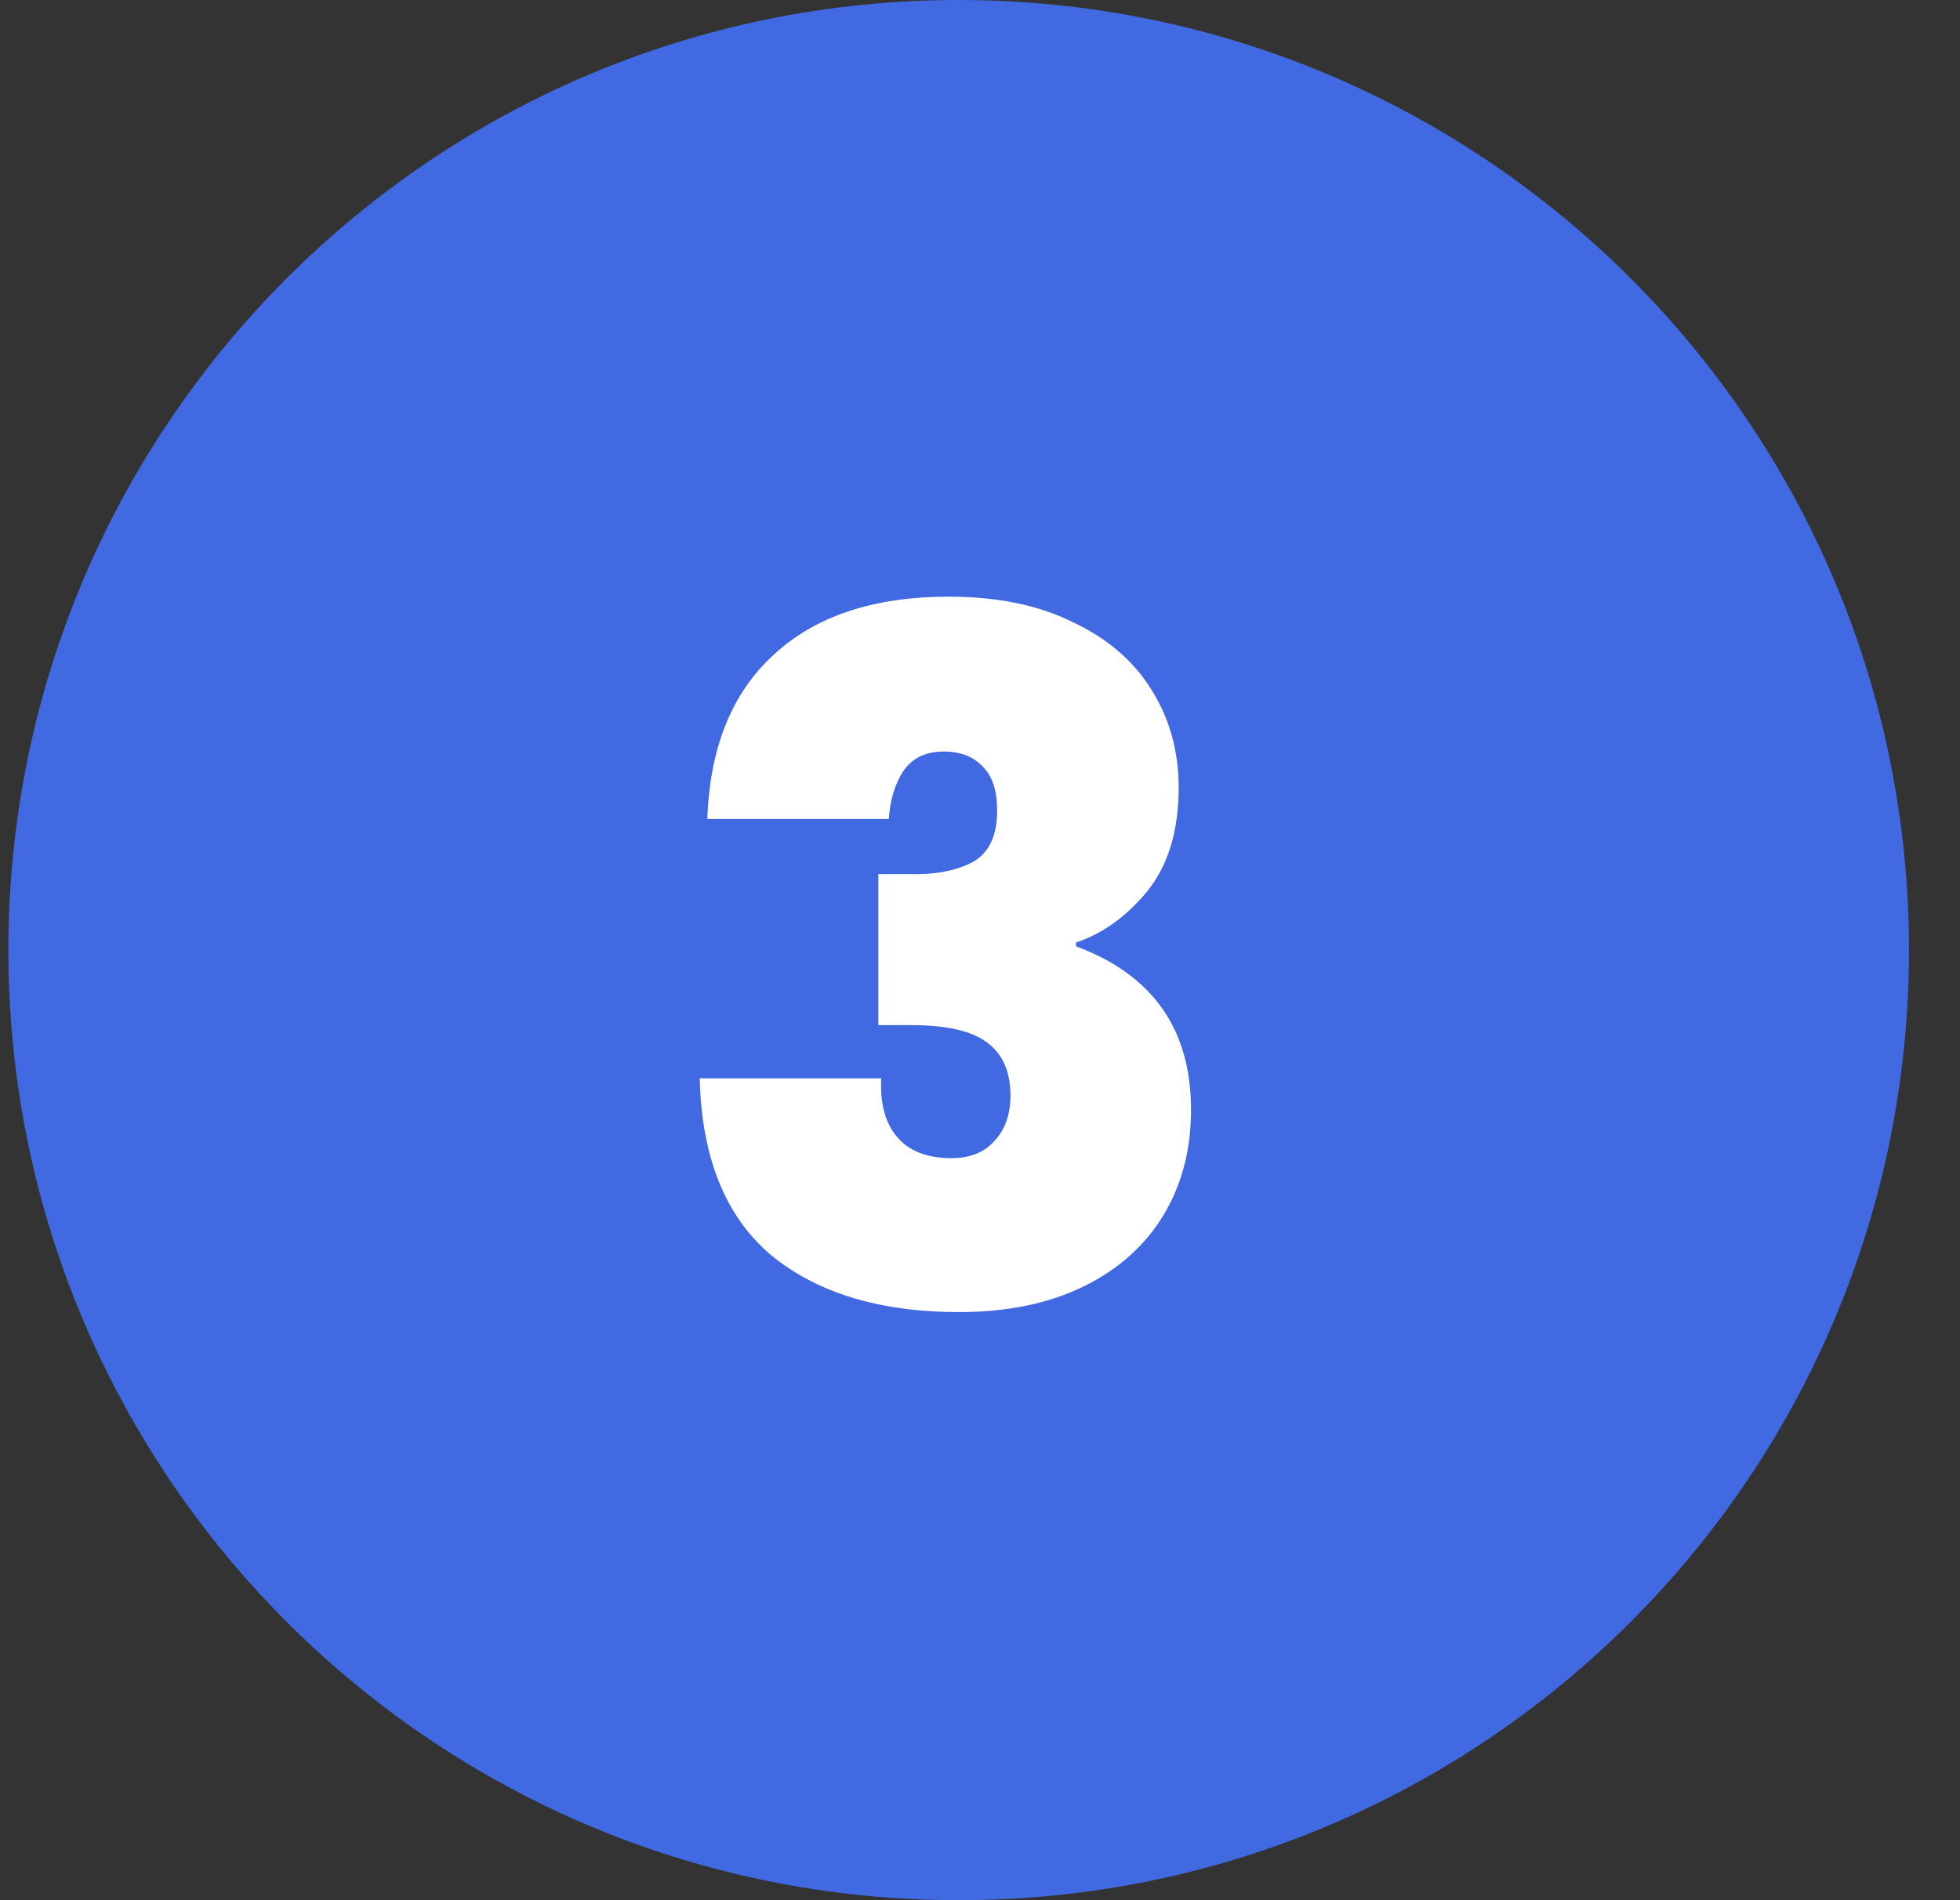
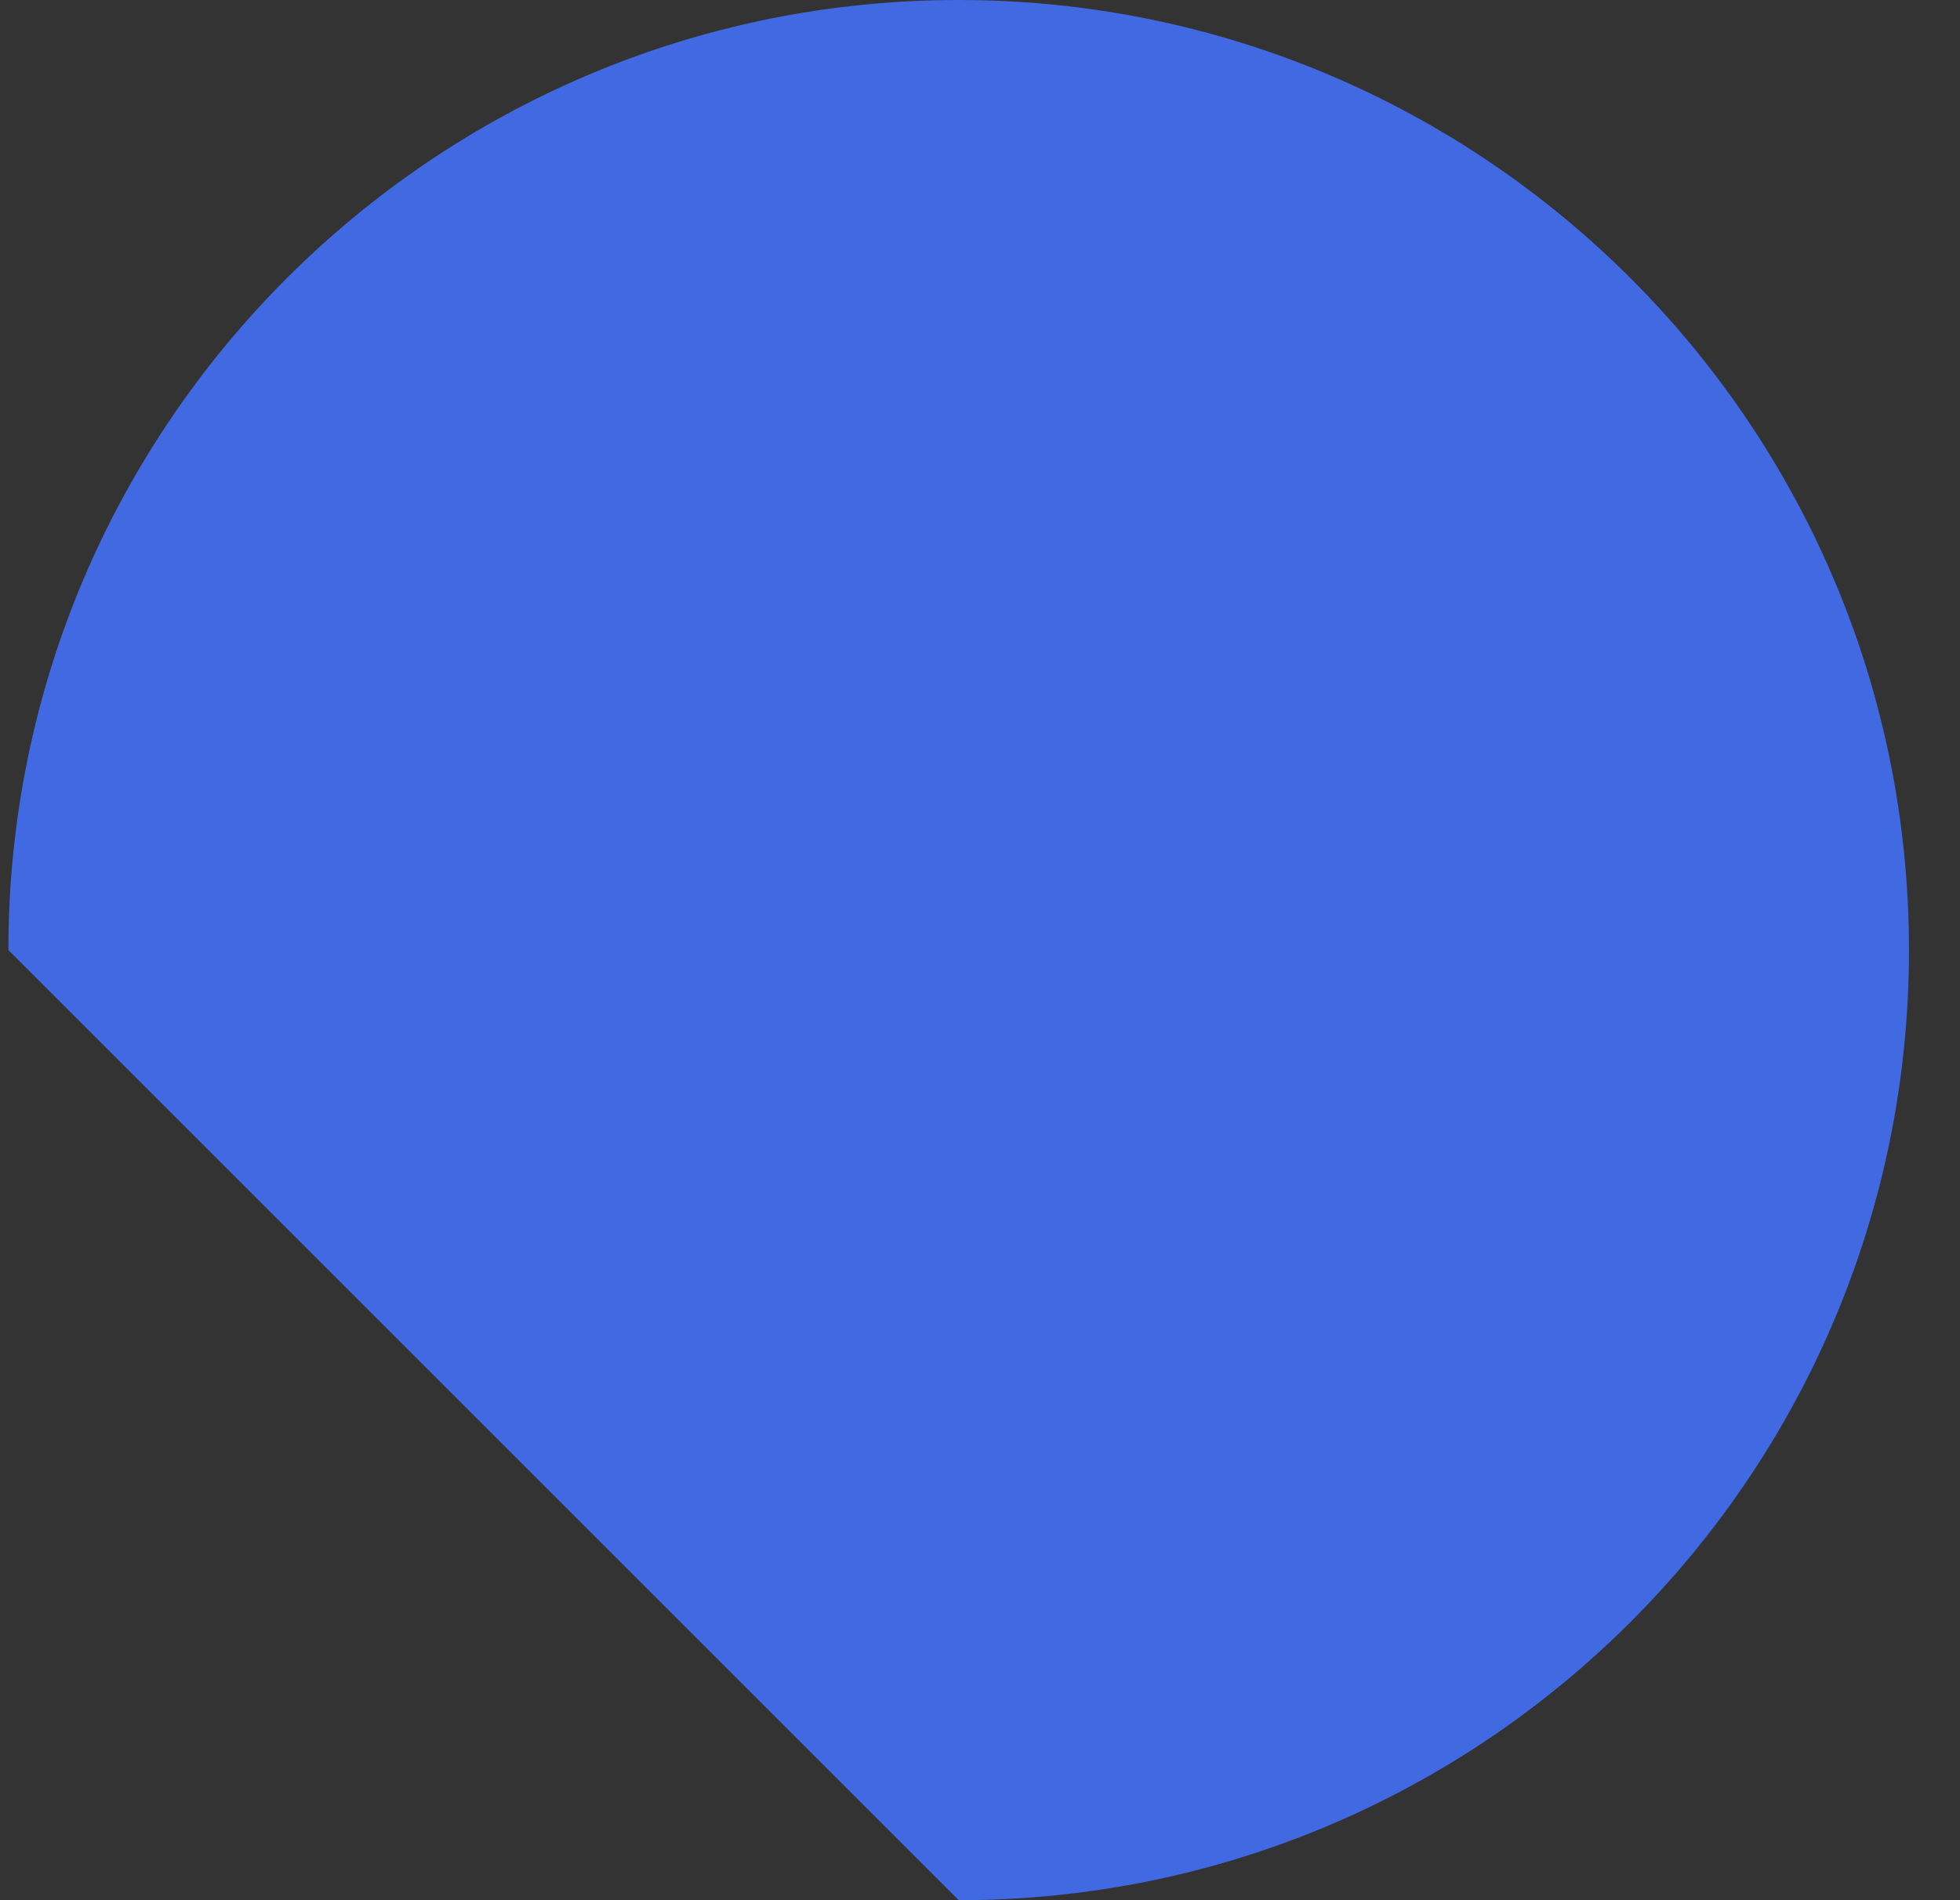
<svg xmlns="http://www.w3.org/2000/svg" width="33" height="32" viewBox="0 0 33 32" fill="none">
  <rect x="0" y="0" width="33" height="32" fill="#333333" stroke="none" />
-   <path d="M0.141 16C0.141 7.163 7.304 0 16.141 0C24.977 0 32.141 7.163 32.141 16C32.141 24.837 24.977 32 16.141 32C7.304 32 0.141 24.837 0.141 16Z" fill="#4169E1" />
-   <path d="M11.909 13.792C11.951 12.587 12.325 11.664 13.029 11.024C13.733 10.373 14.714 10.048 15.973 10.048C16.794 10.048 17.493 10.192 18.069 10.48C18.655 10.757 19.098 11.141 19.397 11.632C19.695 12.112 19.845 12.656 19.845 13.264C19.845 13.989 19.669 14.571 19.317 15.008C18.965 15.435 18.565 15.723 18.117 15.872V15.936C19.407 16.416 20.053 17.333 20.053 18.688C20.053 19.36 19.898 19.952 19.589 20.464C19.279 20.976 18.831 21.376 18.245 21.664C17.658 21.952 16.959 22.096 16.149 22.096C14.815 22.096 13.759 21.776 12.981 21.136C12.213 20.485 11.813 19.493 11.781 18.16H14.837C14.815 18.587 14.906 18.917 15.109 19.152C15.311 19.387 15.615 19.504 16.021 19.504C16.33 19.504 16.57 19.408 16.741 19.216C16.922 19.024 17.013 18.768 17.013 18.448C17.013 18.043 16.879 17.744 16.613 17.552C16.357 17.36 15.935 17.264 15.349 17.264H14.789V14.72H15.333C15.738 14.731 16.079 14.667 16.357 14.528C16.645 14.379 16.789 14.085 16.789 13.648C16.789 13.317 16.709 13.072 16.549 12.912C16.389 12.741 16.17 12.656 15.893 12.656C15.583 12.656 15.354 12.768 15.205 12.992C15.066 13.205 14.986 13.472 14.965 13.792H11.909Z" fill="white" />
+   <path d="M0.141 16C0.141 7.163 7.304 0 16.141 0C24.977 0 32.141 7.163 32.141 16C32.141 24.837 24.977 32 16.141 32Z" fill="#4169E1" />
</svg>